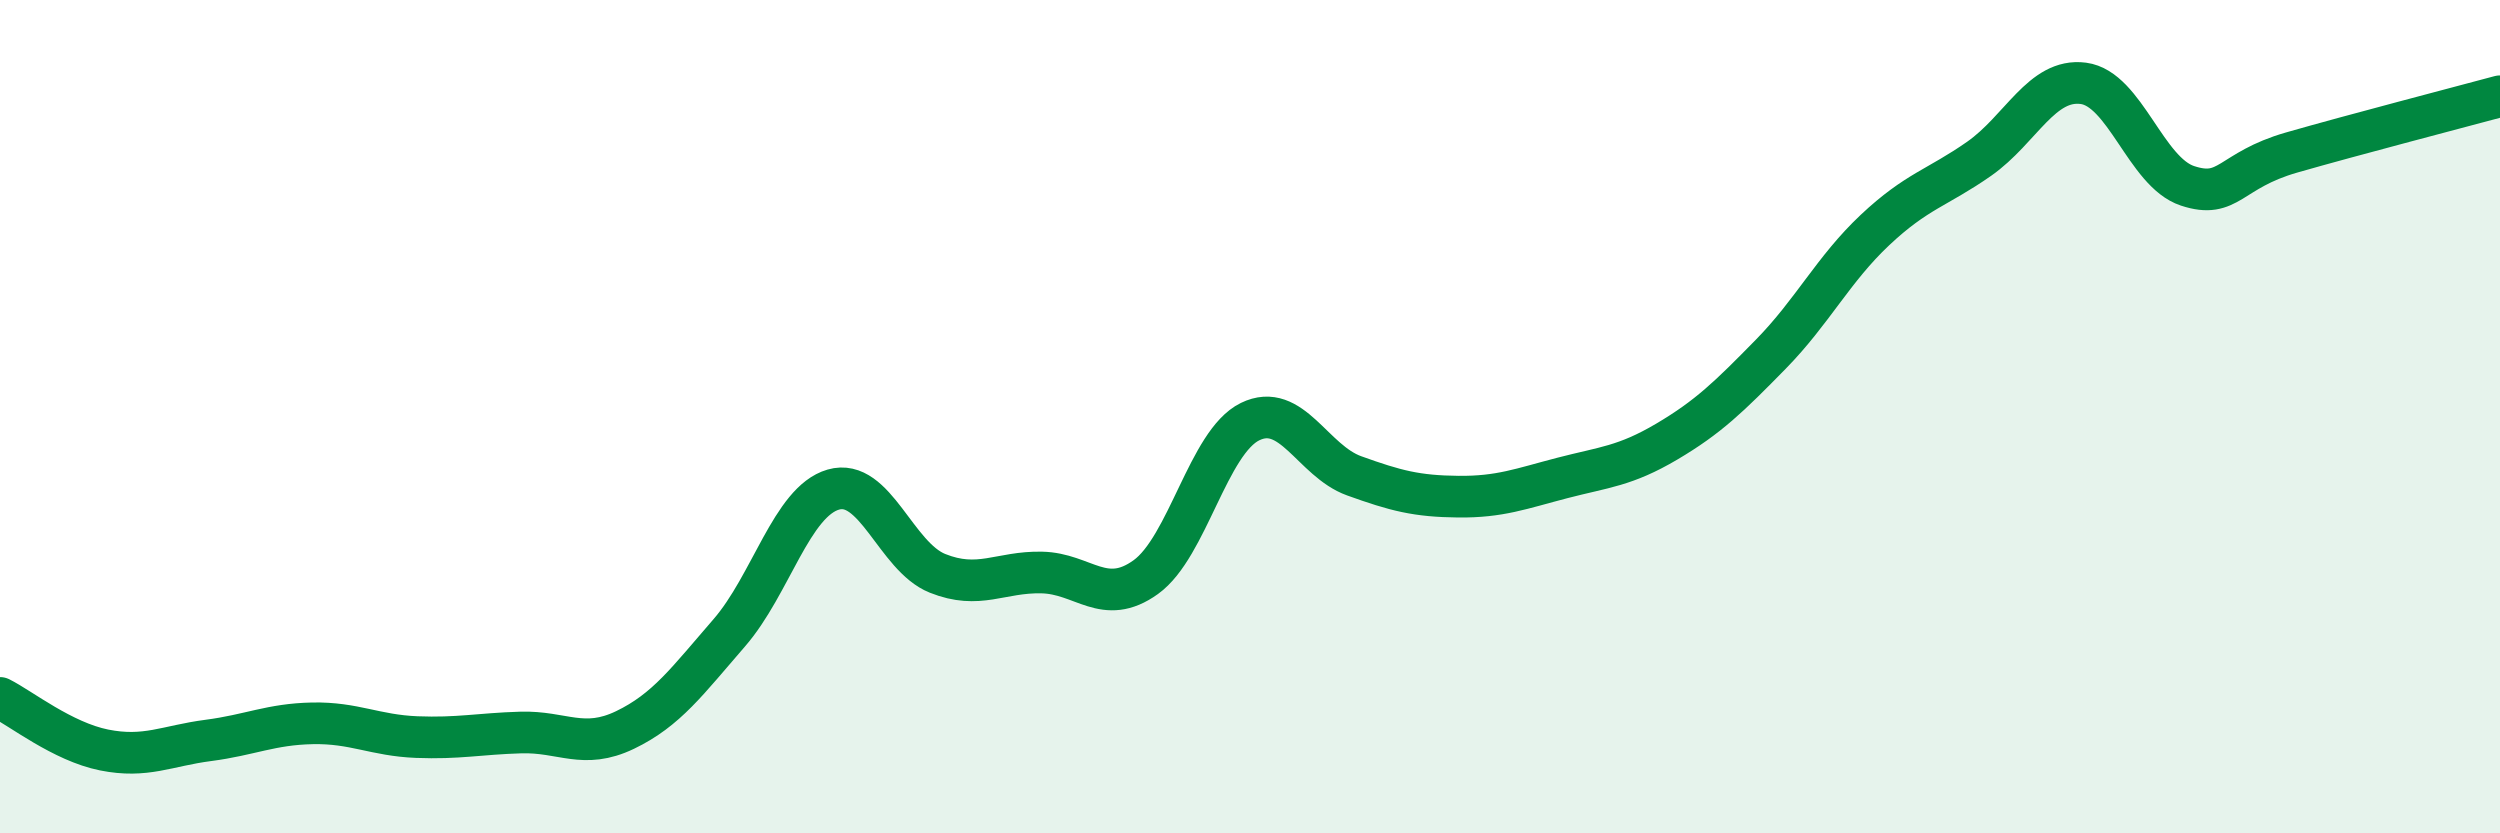
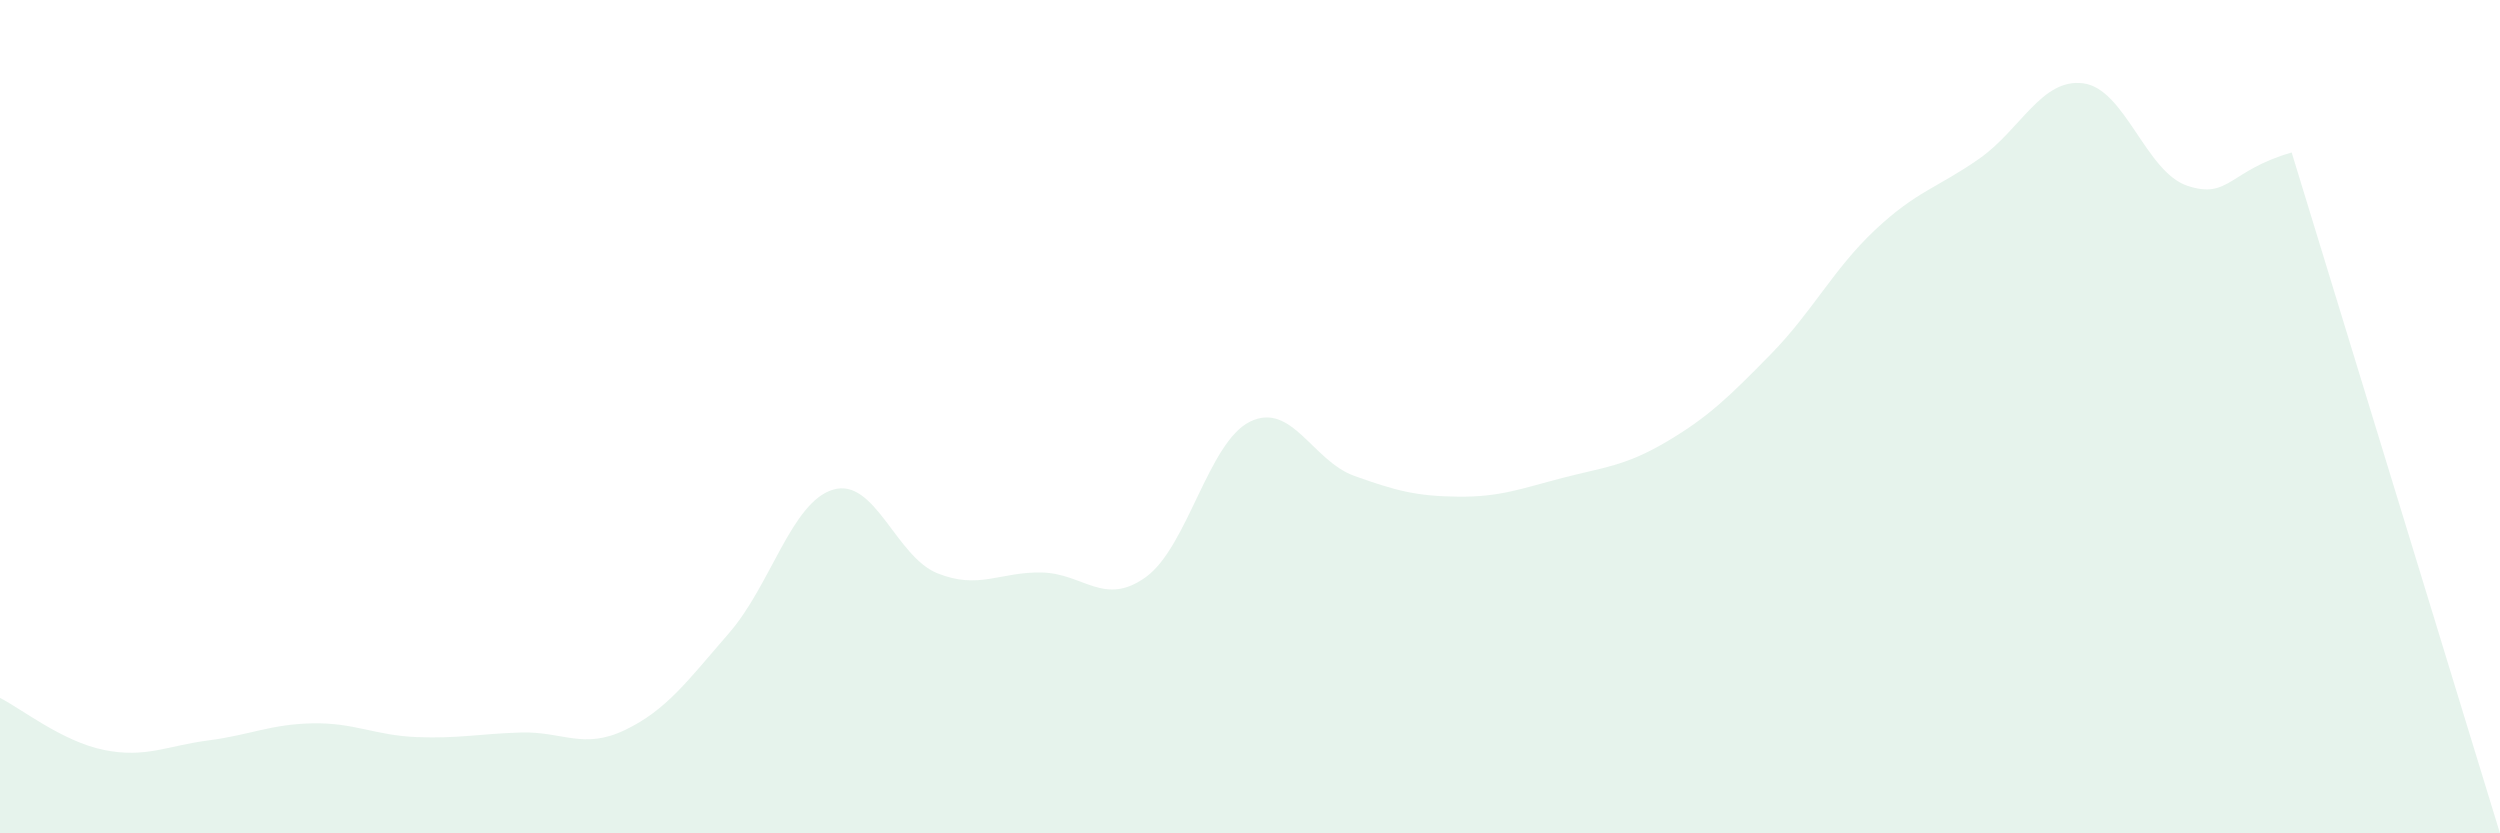
<svg xmlns="http://www.w3.org/2000/svg" width="60" height="20" viewBox="0 0 60 20">
-   <path d="M 0,16.75 C 0.5,17 1.5,17.8 2.5,18 C 3.5,18.2 4,17.9 5,17.77 C 6,17.64 6.5,17.38 7.5,17.36 C 8.5,17.34 9,17.65 10,17.69 C 11,17.73 11.5,17.61 12.5,17.58 C 13.5,17.55 14,18 15,17.52 C 16,17.04 16.5,16.34 17.5,15.19 C 18.5,14.04 19,12.04 20,11.75 C 21,11.46 21.5,13.36 22.5,13.76 C 23.5,14.16 24,13.72 25,13.74 C 26,13.76 26.5,14.57 27.5,13.85 C 28.5,13.13 29,10.61 30,10.12 C 31,9.63 31.5,11.06 32.5,11.42 C 33.5,11.78 34,11.91 35,11.92 C 36,11.93 36.5,11.73 37.5,11.47 C 38.5,11.21 39,11.19 40,10.6 C 41,10.01 41.5,9.52 42.5,8.5 C 43.5,7.48 44,6.46 45,5.52 C 46,4.58 46.5,4.51 47.5,3.81 C 48.5,3.11 49,1.87 50,2 C 51,2.13 51.5,4.13 52.5,4.46 C 53.5,4.79 53.5,4.09 55,3.66 C 56.5,3.23 59,2.58 60,2.31L60 20L0 20Z" fill="#008740" opacity="0.1" stroke-linecap="round" stroke-linejoin="round" />
-   <path d="M 0,16.75 C 0.5,17 1.5,17.8 2.5,18 C 3.5,18.2 4,17.9 5,17.77 C 6,17.64 6.5,17.38 7.5,17.36 C 8.5,17.34 9,17.65 10,17.69 C 11,17.73 11.5,17.61 12.5,17.58 C 13.5,17.55 14,18 15,17.52 C 16,17.04 16.5,16.34 17.5,15.19 C 18.5,14.04 19,12.04 20,11.75 C 21,11.46 21.5,13.36 22.5,13.76 C 23.5,14.16 24,13.72 25,13.74 C 26,13.76 26.5,14.57 27.5,13.85 C 28.5,13.13 29,10.61 30,10.12 C 31,9.63 31.5,11.06 32.5,11.42 C 33.5,11.78 34,11.91 35,11.92 C 36,11.93 36.5,11.73 37.5,11.47 C 38.5,11.21 39,11.19 40,10.6 C 41,10.01 41.5,9.52 42.5,8.5 C 43.5,7.48 44,6.46 45,5.52 C 46,4.58 46.5,4.51 47.5,3.81 C 48.5,3.11 49,1.87 50,2 C 51,2.13 51.5,4.13 52.5,4.46 C 53.5,4.79 53.5,4.09 55,3.66 C 56.5,3.23 59,2.58 60,2.31" stroke="#008740" stroke-width="1" fill="none" stroke-linecap="round" stroke-linejoin="round" />
+   <path d="M 0,16.75 C 0.5,17 1.5,17.8 2.5,18 C 3.5,18.2 4,17.9 5,17.77 C 6,17.64 6.5,17.38 7.5,17.36 C 8.5,17.34 9,17.65 10,17.69 C 11,17.73 11.5,17.61 12.5,17.58 C 13.5,17.55 14,18 15,17.52 C 16,17.04 16.5,16.34 17.5,15.19 C 18.5,14.04 19,12.04 20,11.75 C 21,11.46 21.5,13.36 22.5,13.76 C 23.5,14.16 24,13.72 25,13.74 C 26,13.76 26.5,14.57 27.5,13.85 C 28.5,13.13 29,10.61 30,10.12 C 31,9.63 31.5,11.06 32.5,11.42 C 33.5,11.78 34,11.91 35,11.92 C 36,11.93 36.5,11.73 37.5,11.47 C 38.5,11.21 39,11.19 40,10.6 C 41,10.01 41.5,9.52 42.5,8.5 C 43.5,7.48 44,6.46 45,5.52 C 46,4.58 46.5,4.51 47.5,3.81 C 48.5,3.11 49,1.87 50,2 C 51,2.13 51.5,4.13 52.5,4.46 C 53.5,4.79 53.5,4.09 55,3.66 L60 20L0 20Z" fill="#008740" opacity="0.1" stroke-linecap="round" stroke-linejoin="round" />
</svg>